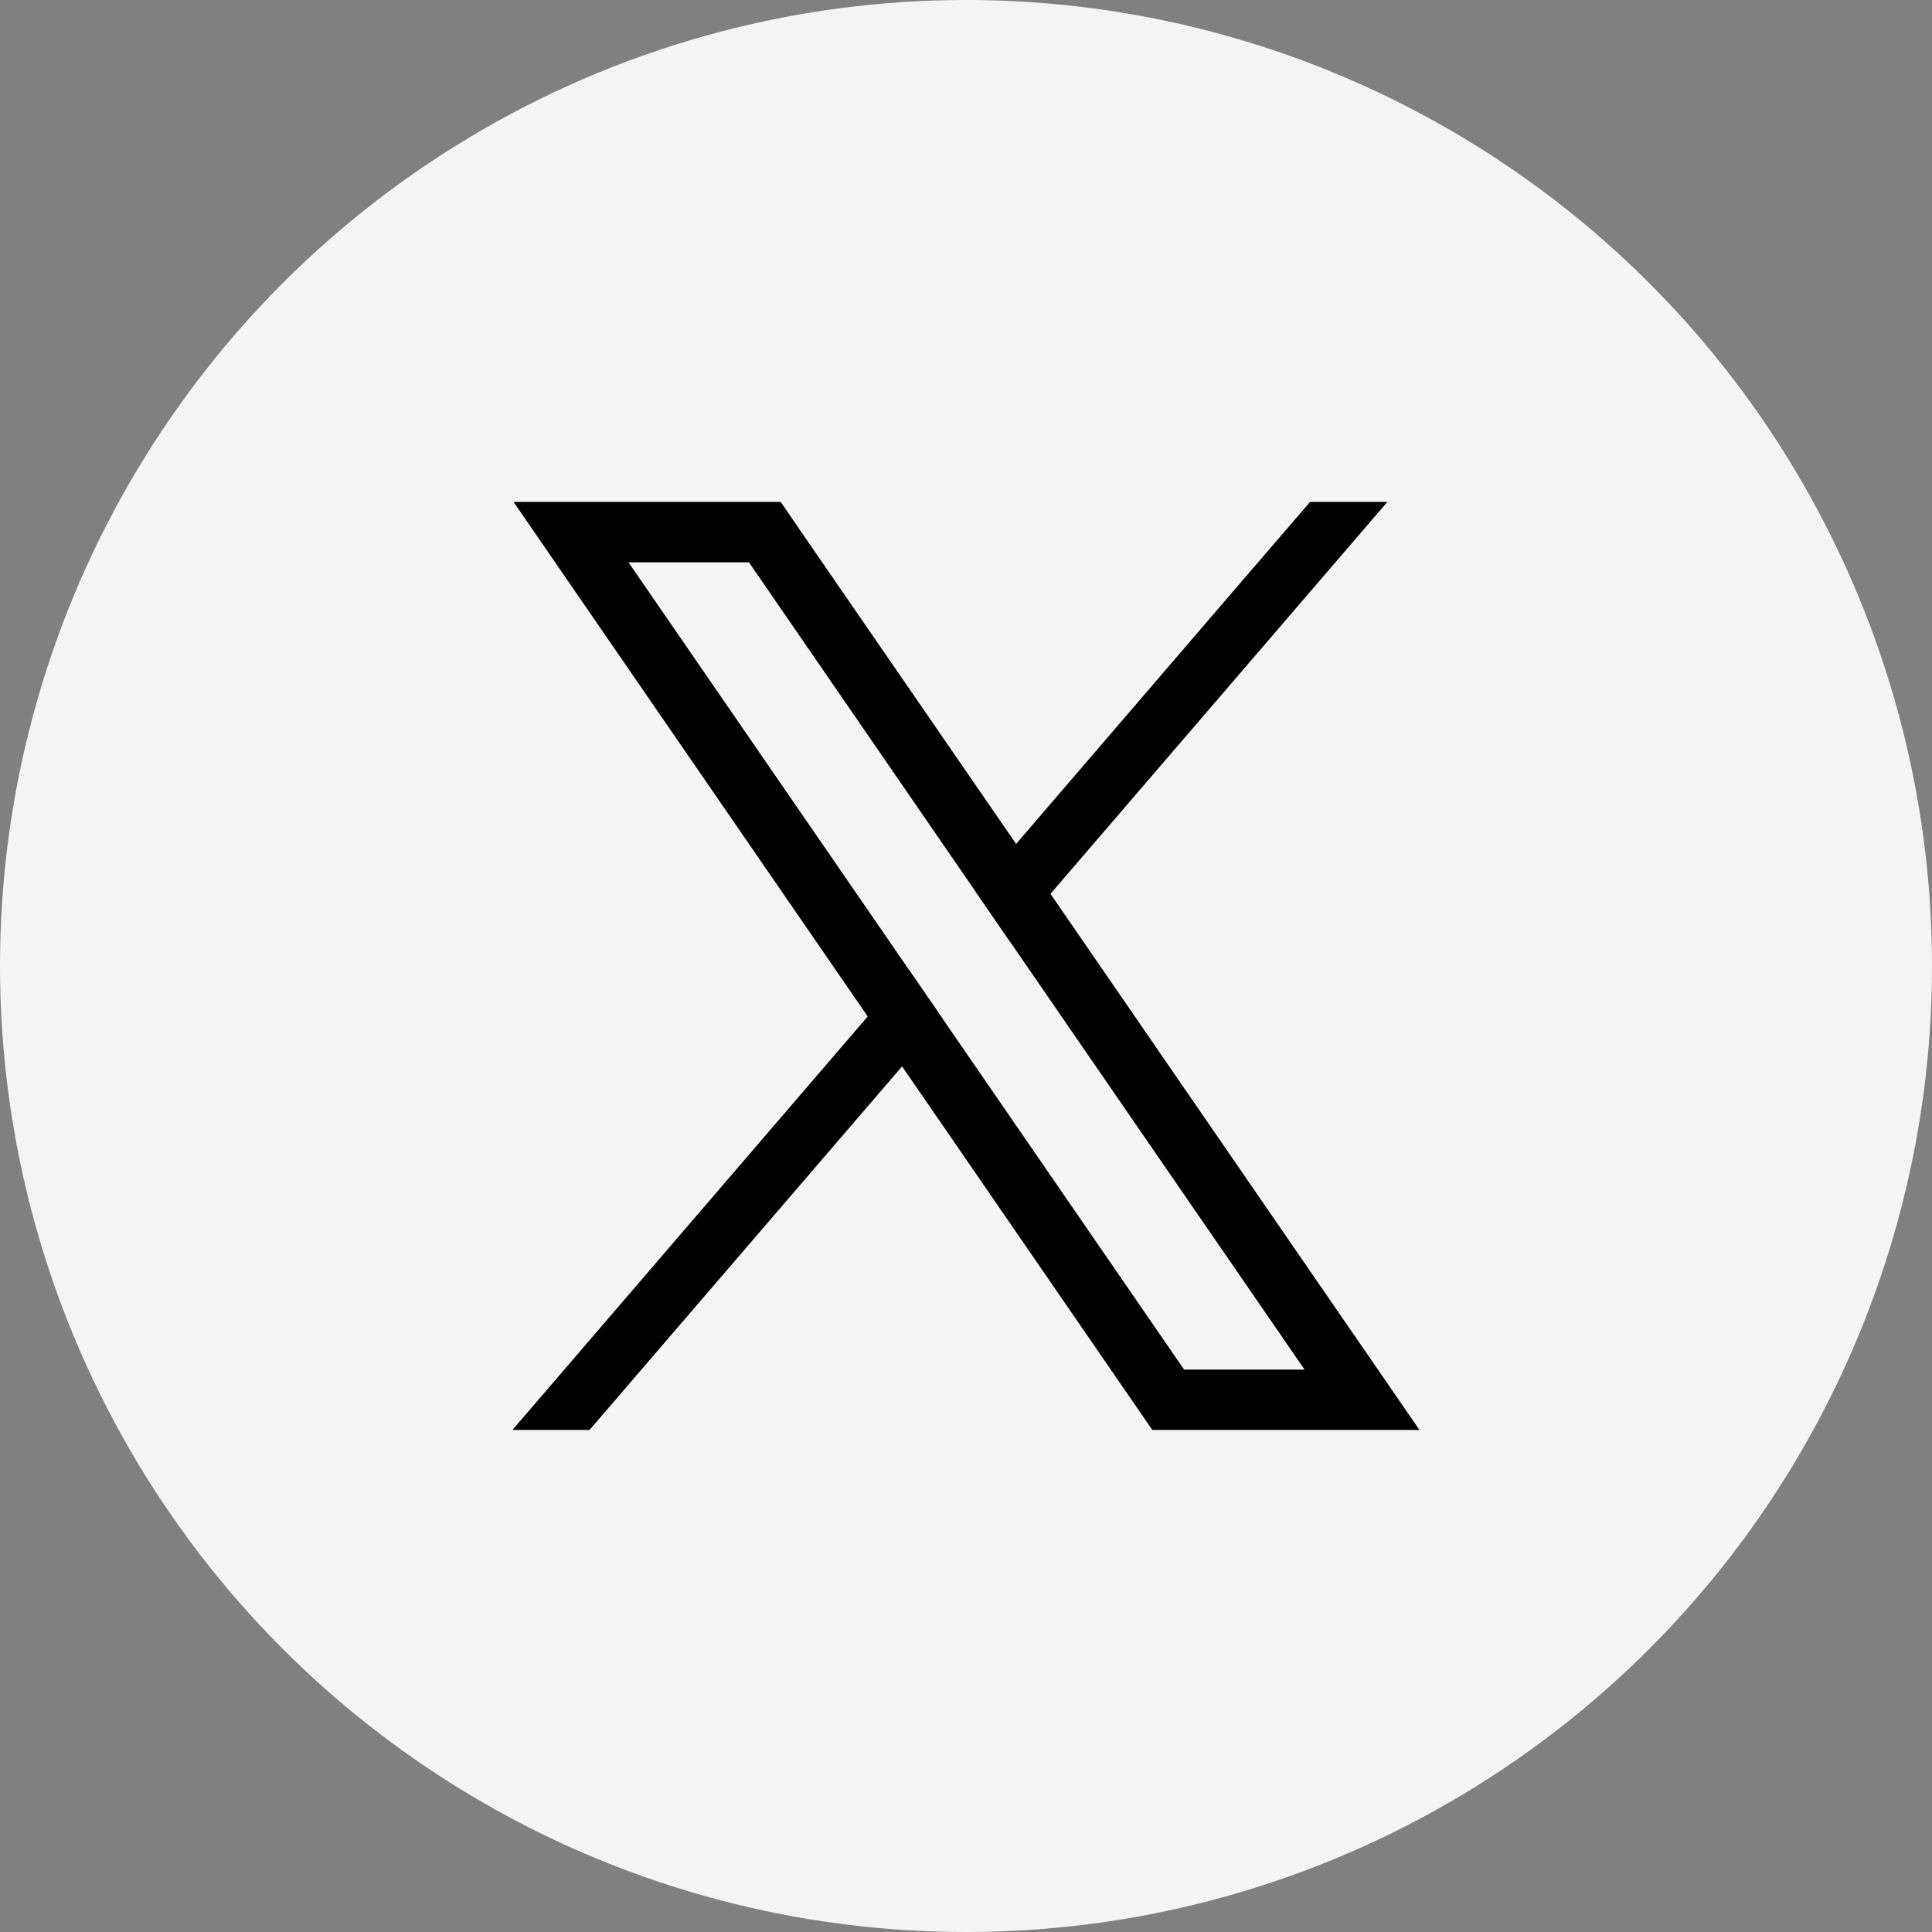
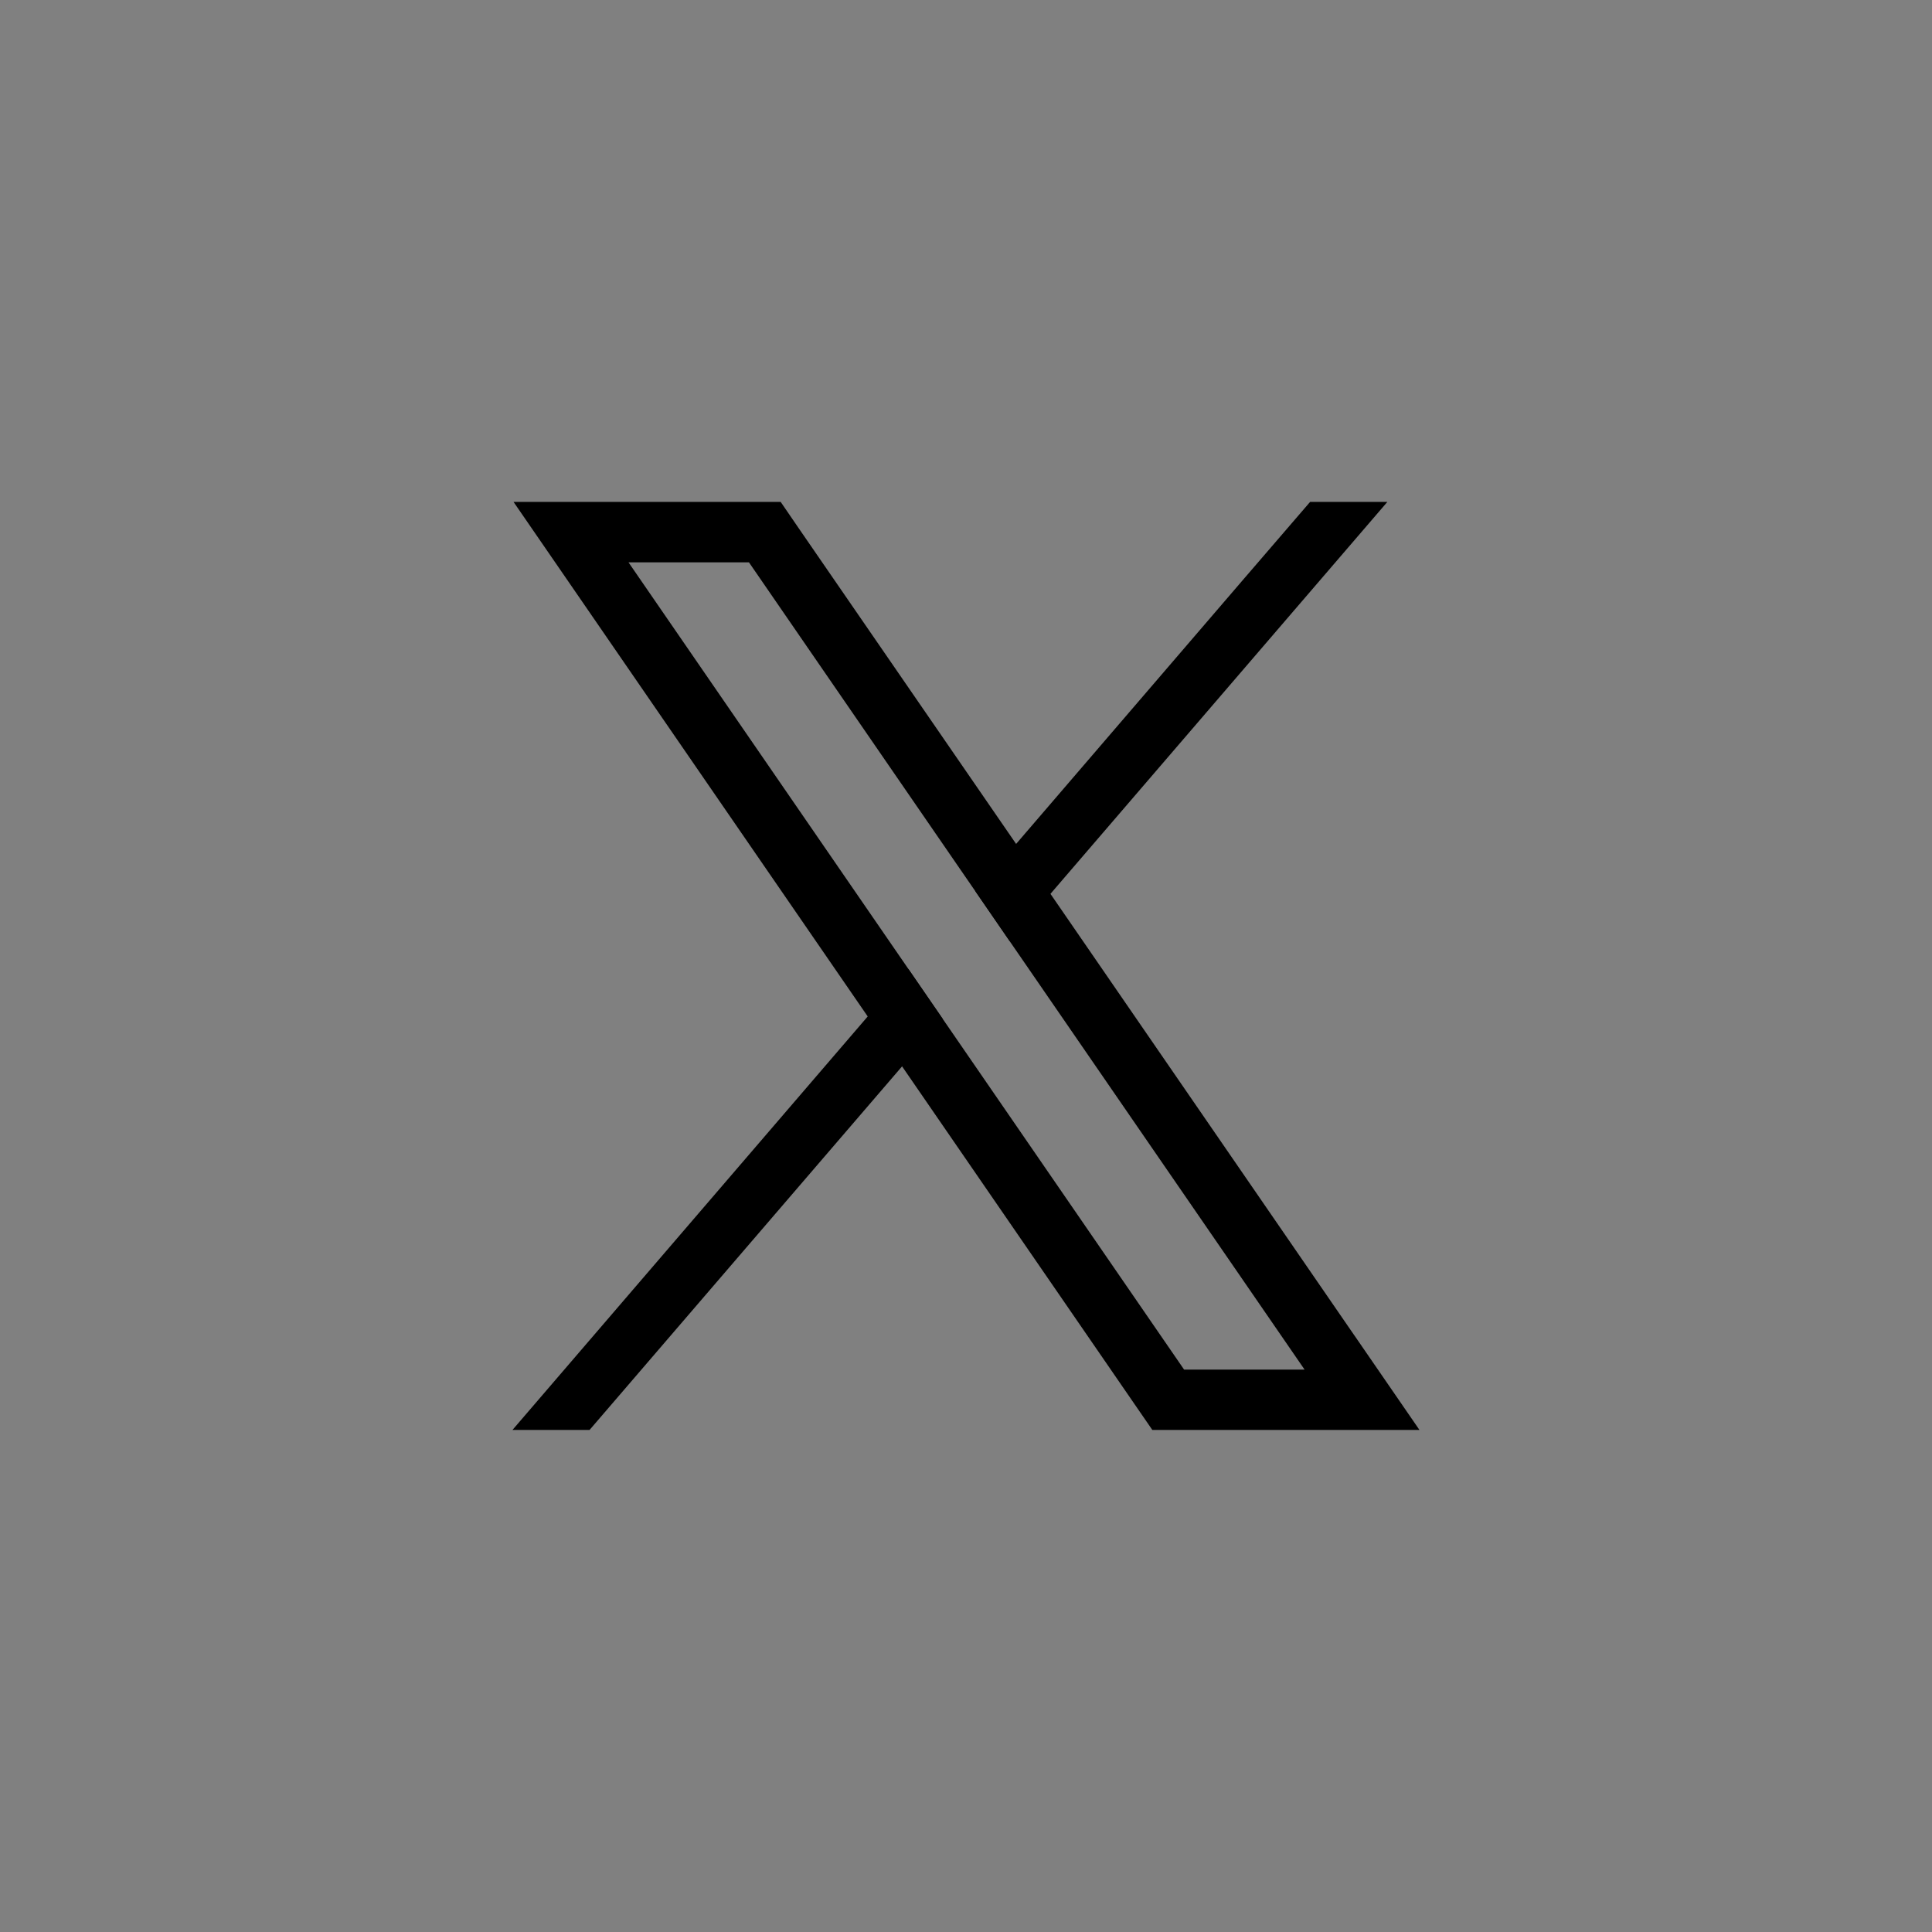
<svg xmlns="http://www.w3.org/2000/svg" width="49" height="49" viewBox="0 0 49 49">
  <rect x="0" y="0" width="49" height="49" fill="#808080" stroke="none" />
  <g id="Group_3110" data-name="Group 3110" transform="translate(21606 6033)">
-     <circle id="Ellipse_328" data-name="Ellipse 328" cx="24.5" cy="24.5" r="24.5" transform="translate(-21606 -6033)" fill="#f3f4f6" />
    <g id="Layer_1" data-name="Layer 1" transform="translate(-21593.002 -6020.27)">
      <g id="Group_3108" data-name="Group 3108">
        <path id="Path_32595" data-name="Path 32595" d="M22.694,21.138,14.987,9.94l-.871-1.266L8.6.664,8.145,0H1.37L3.022,2.4l7.331,10.651.871,1.265,5.89,8.558.457.663h6.775l-1.652-2.4Zm-4.317.869-6.119-8.891-.871-1.266L4.285,1.532H7.34l5.743,8.344.871,1.266,7.478,10.864H18.377Z" transform="translate(-1.343)" />
        <path id="Path_32596" data-name="Path 32596" d="M10.043,611.93l.871,1.266-1.033,1.2-7.926,9.221H0l9.009-10.486Z" transform="translate(0 -600.081)" />
        <path id="Path_32597" data-name="Path 32597" d="M616.659,0l-8.544,9.94-1.033,1.2-.871-1.266,1.033-1.2,5.788-6.737L614.7,0Z" transform="translate(-594.471)" />
      </g>
    </g>
  </g>
</svg>